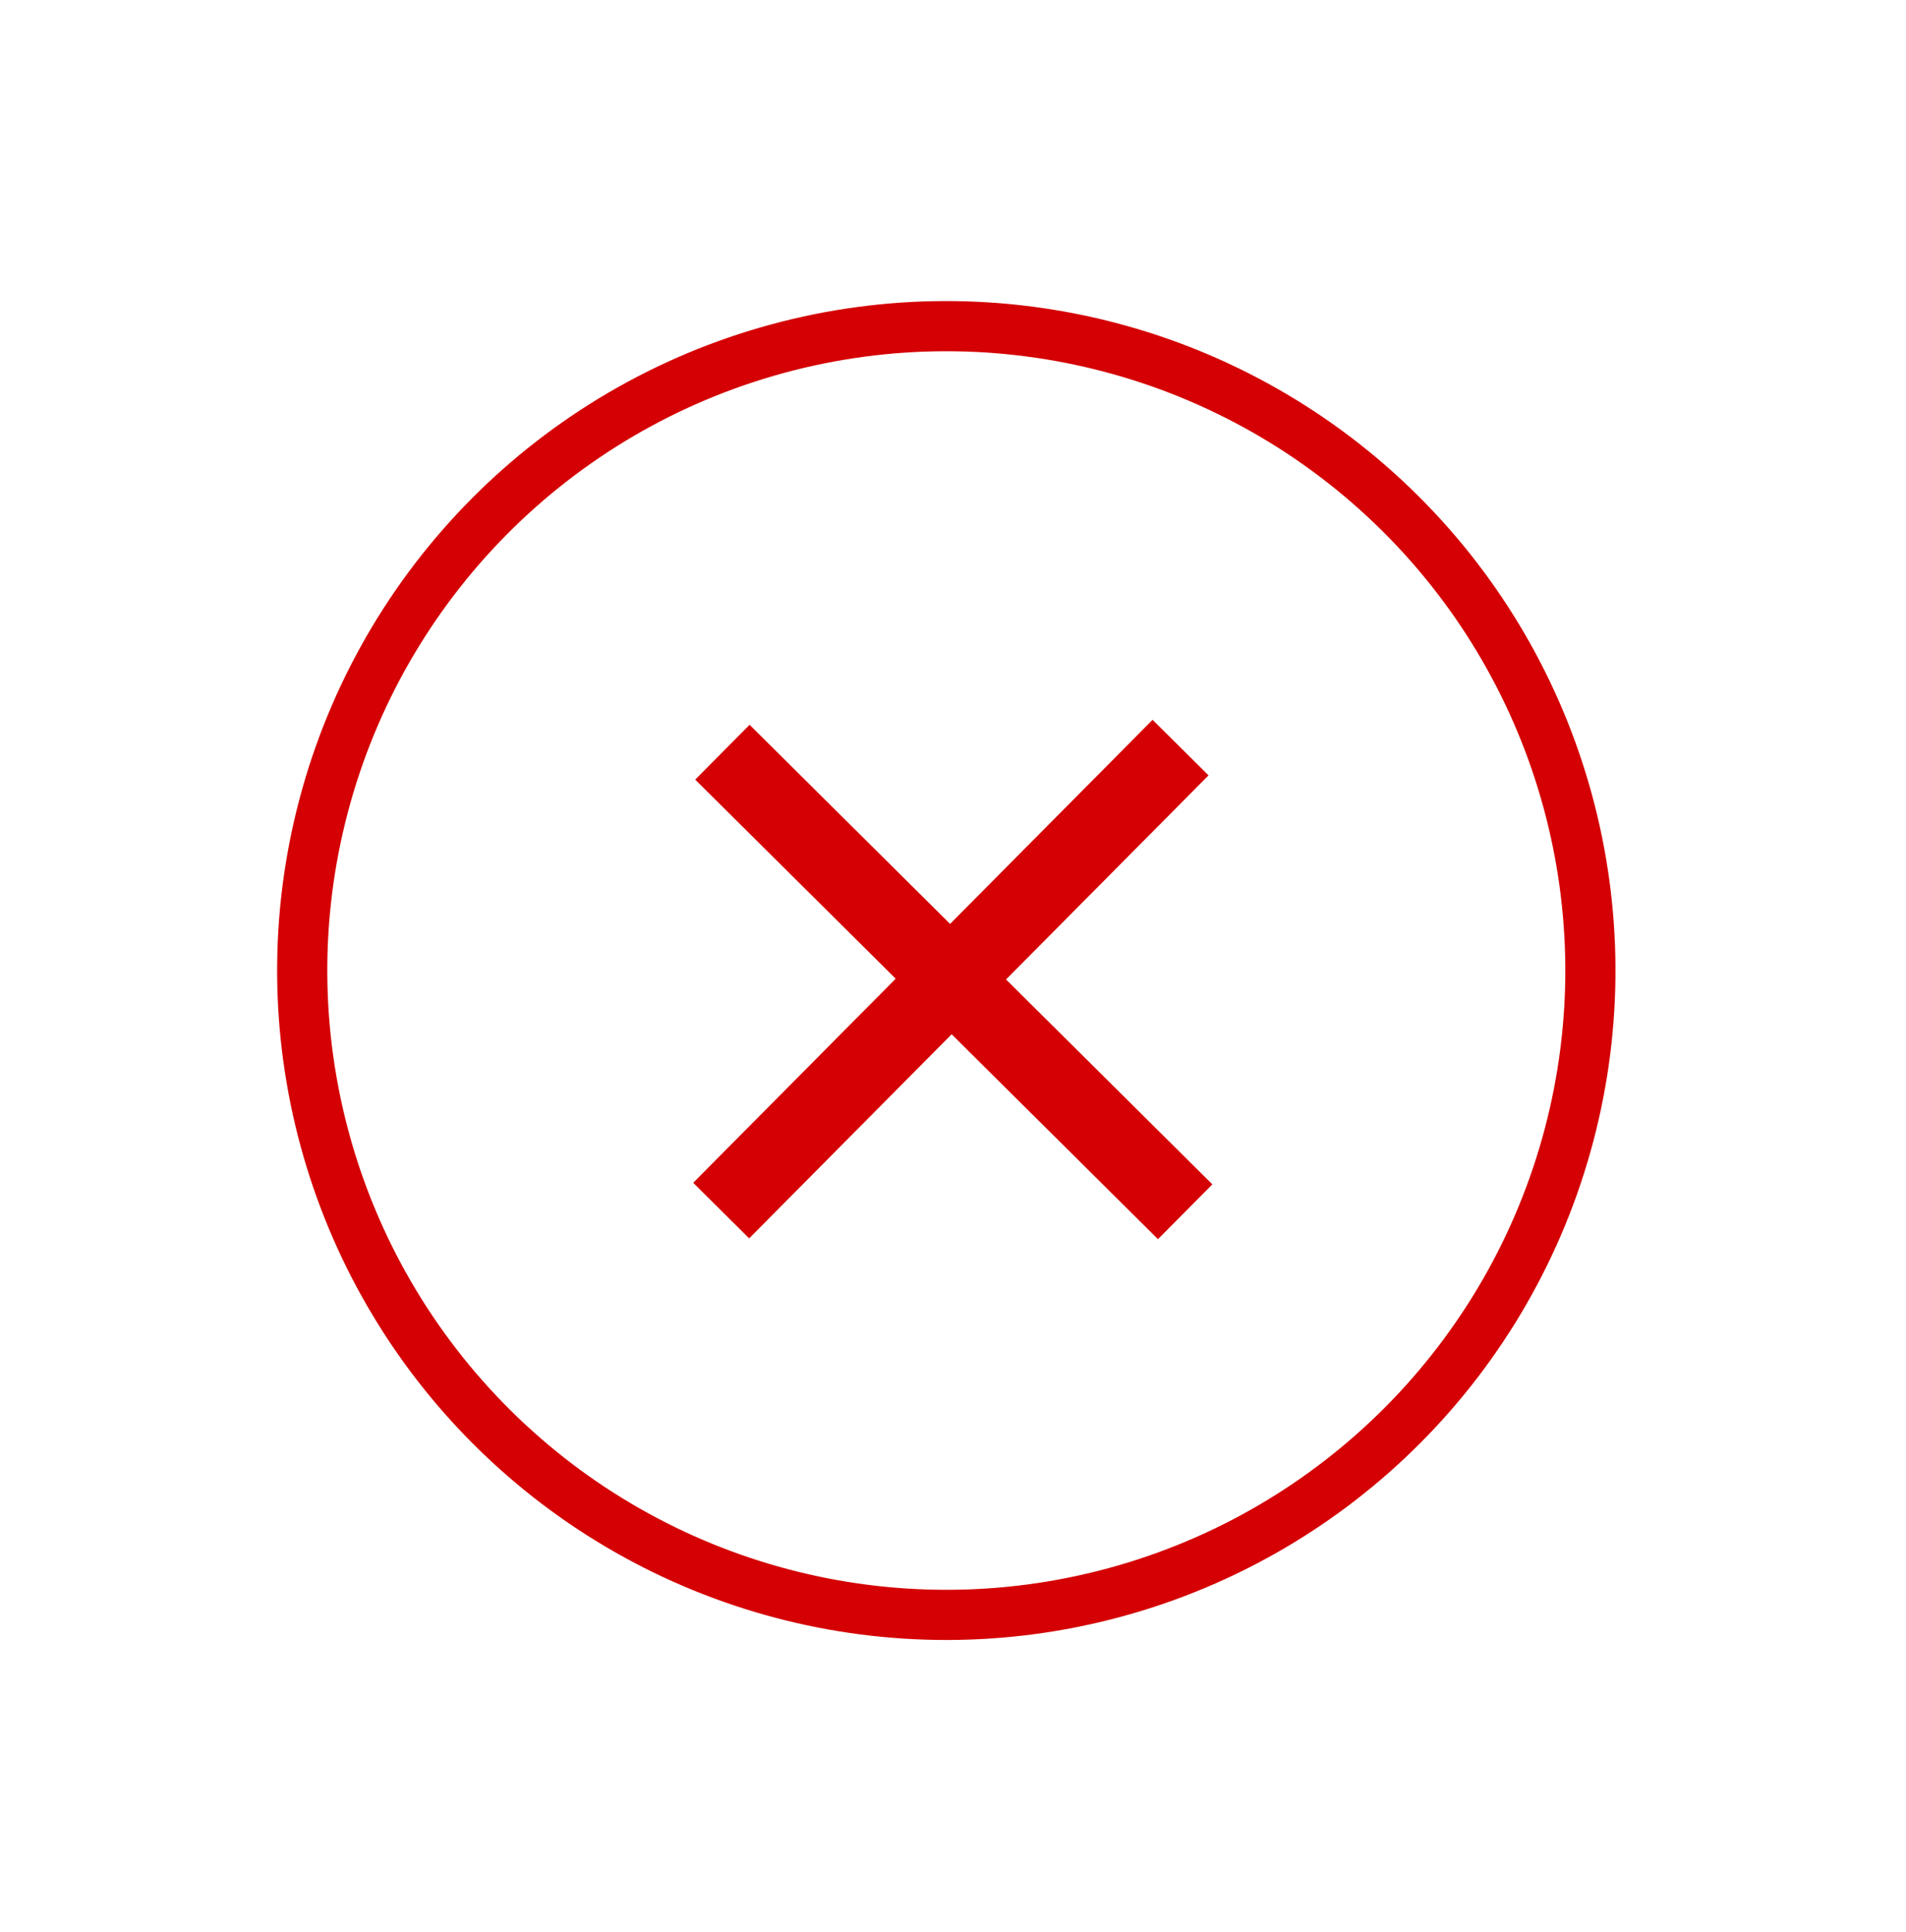
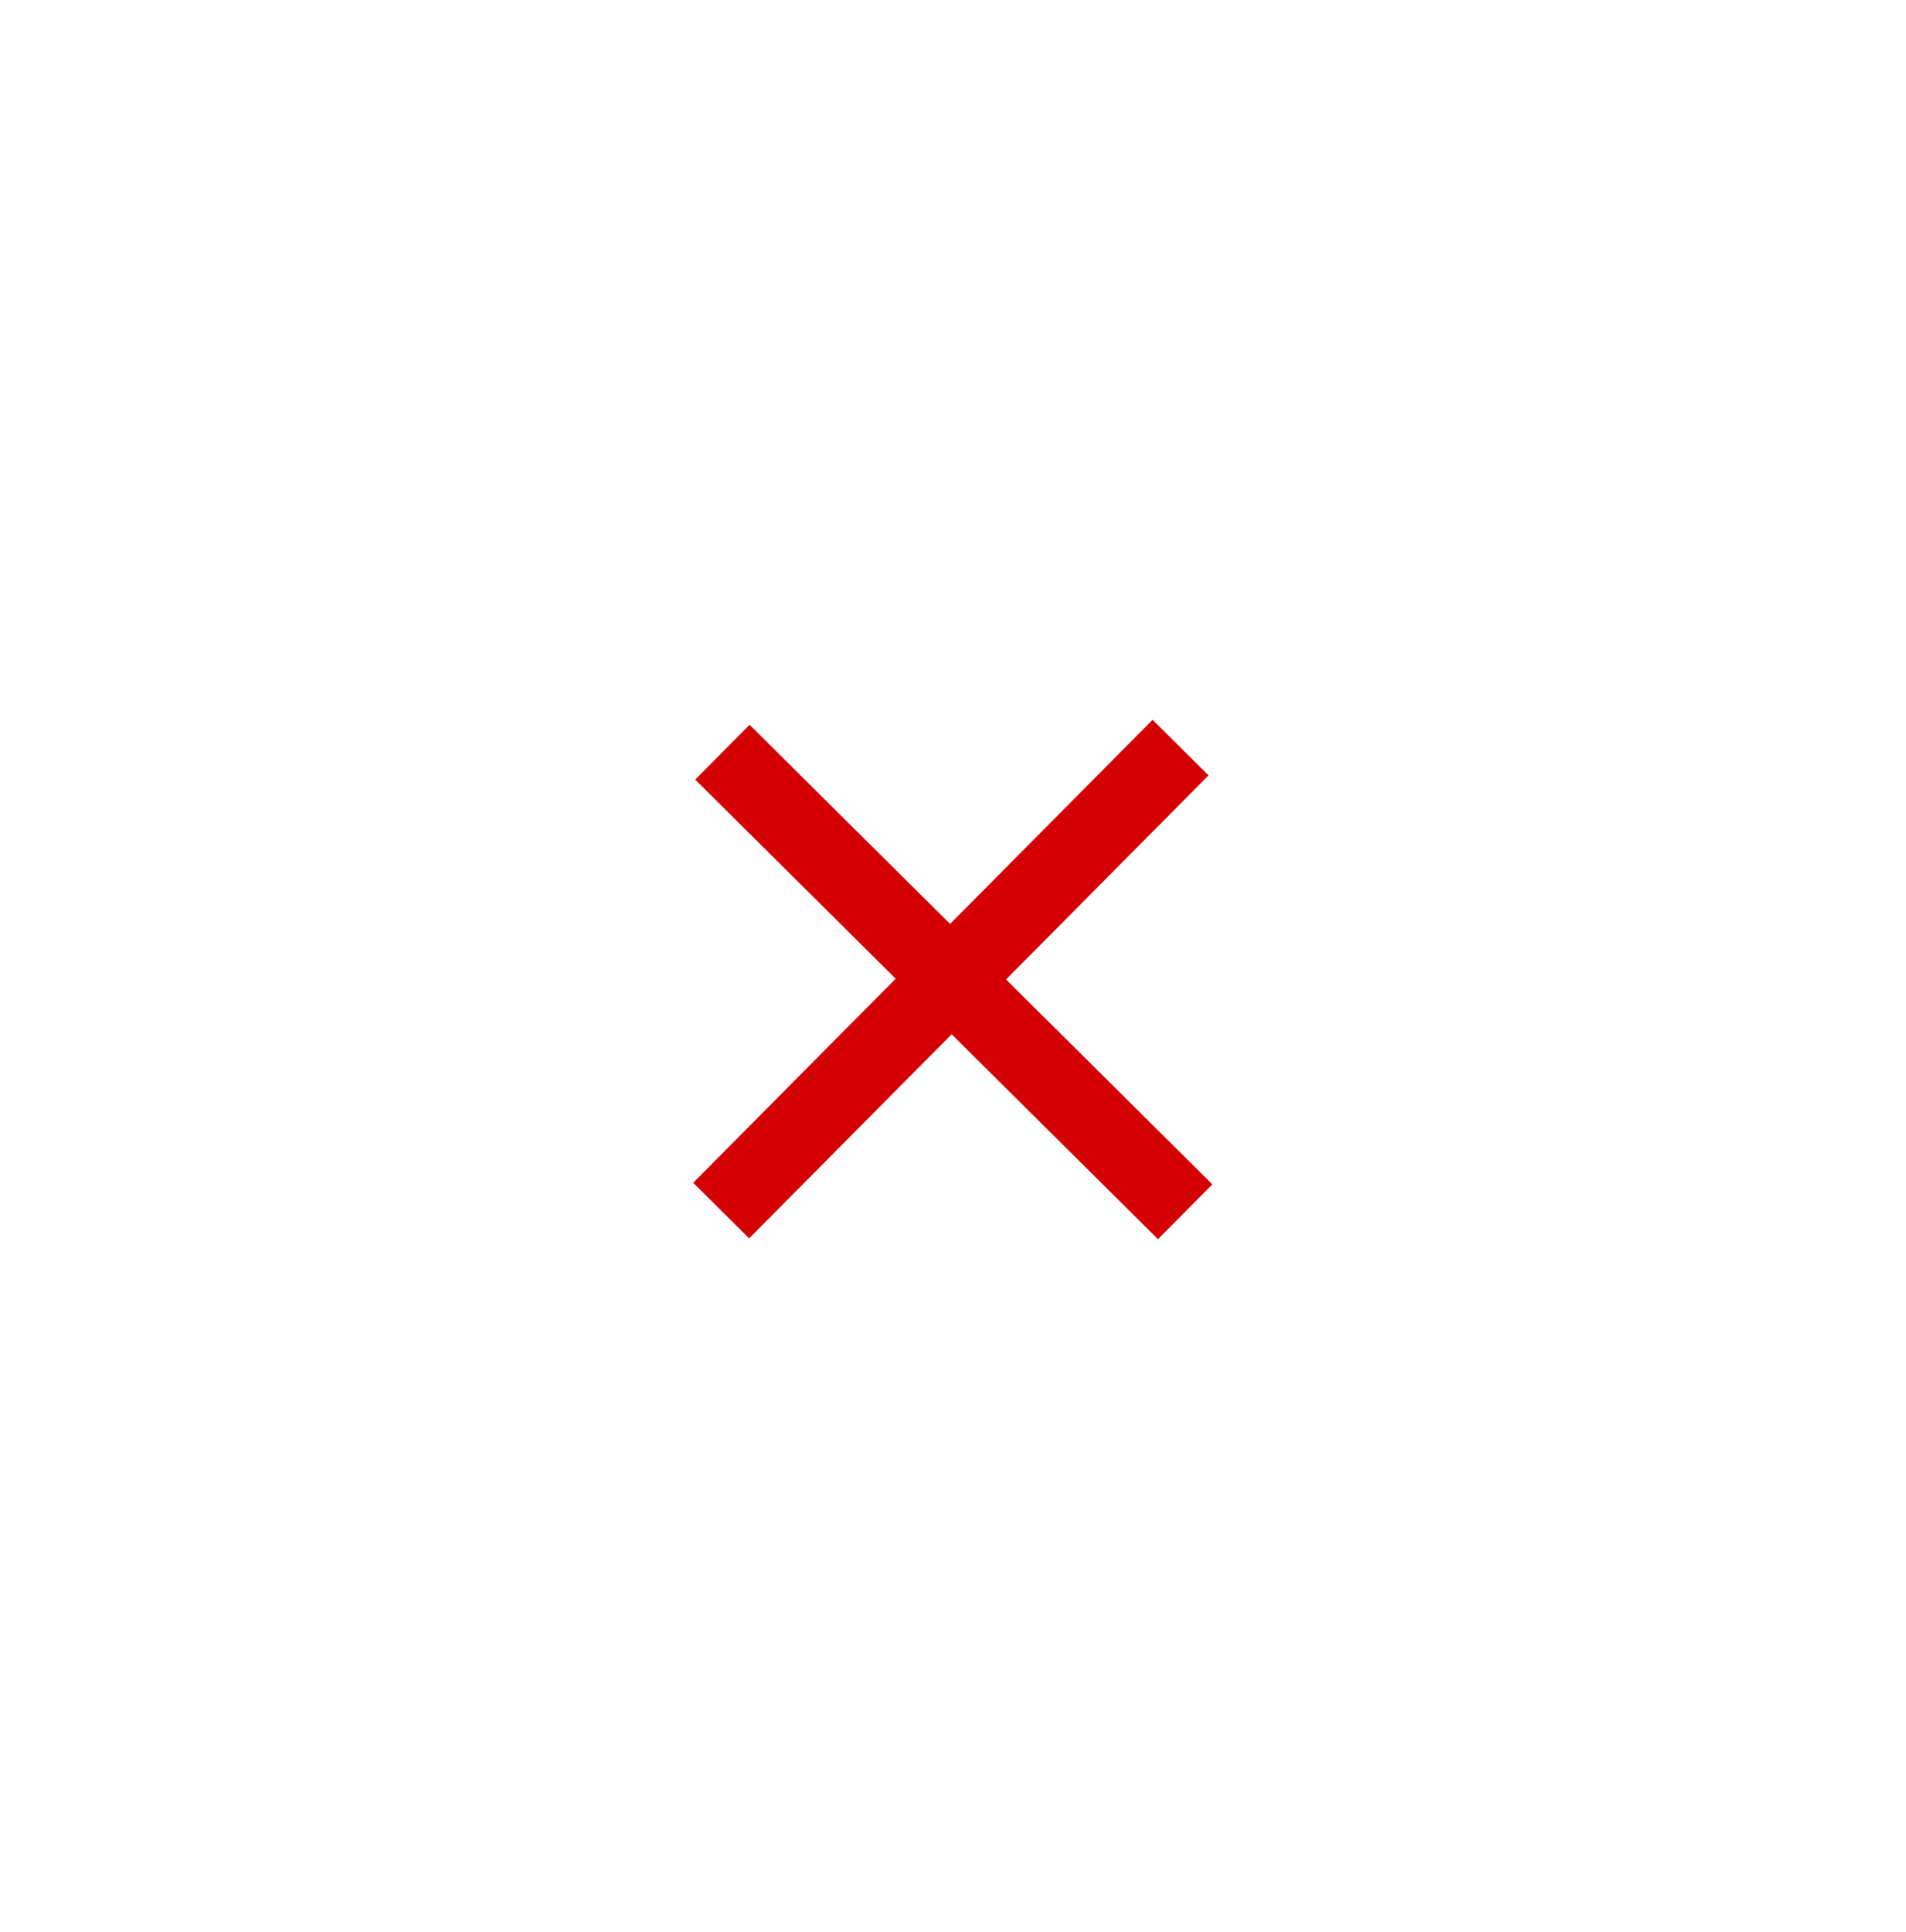
<svg xmlns="http://www.w3.org/2000/svg" width="76" height="77" viewBox="0 0 76 77" fill="none">
-   <circle cx="37.733" cy="38.682" r="25.682" transform="rotate(-45.211 37.733 38.682)" stroke="#D40003" stroke-width="2" />
  <path d="M27.641 47.142L35.715 39.008L27.721 31.073L29.889 28.888L37.884 36.824L45.958 28.69L48.189 30.904L40.115 39.038L48.342 47.205L46.173 49.389L37.946 41.223L29.872 49.357L27.641 47.142Z" fill="#D40003" />
</svg>